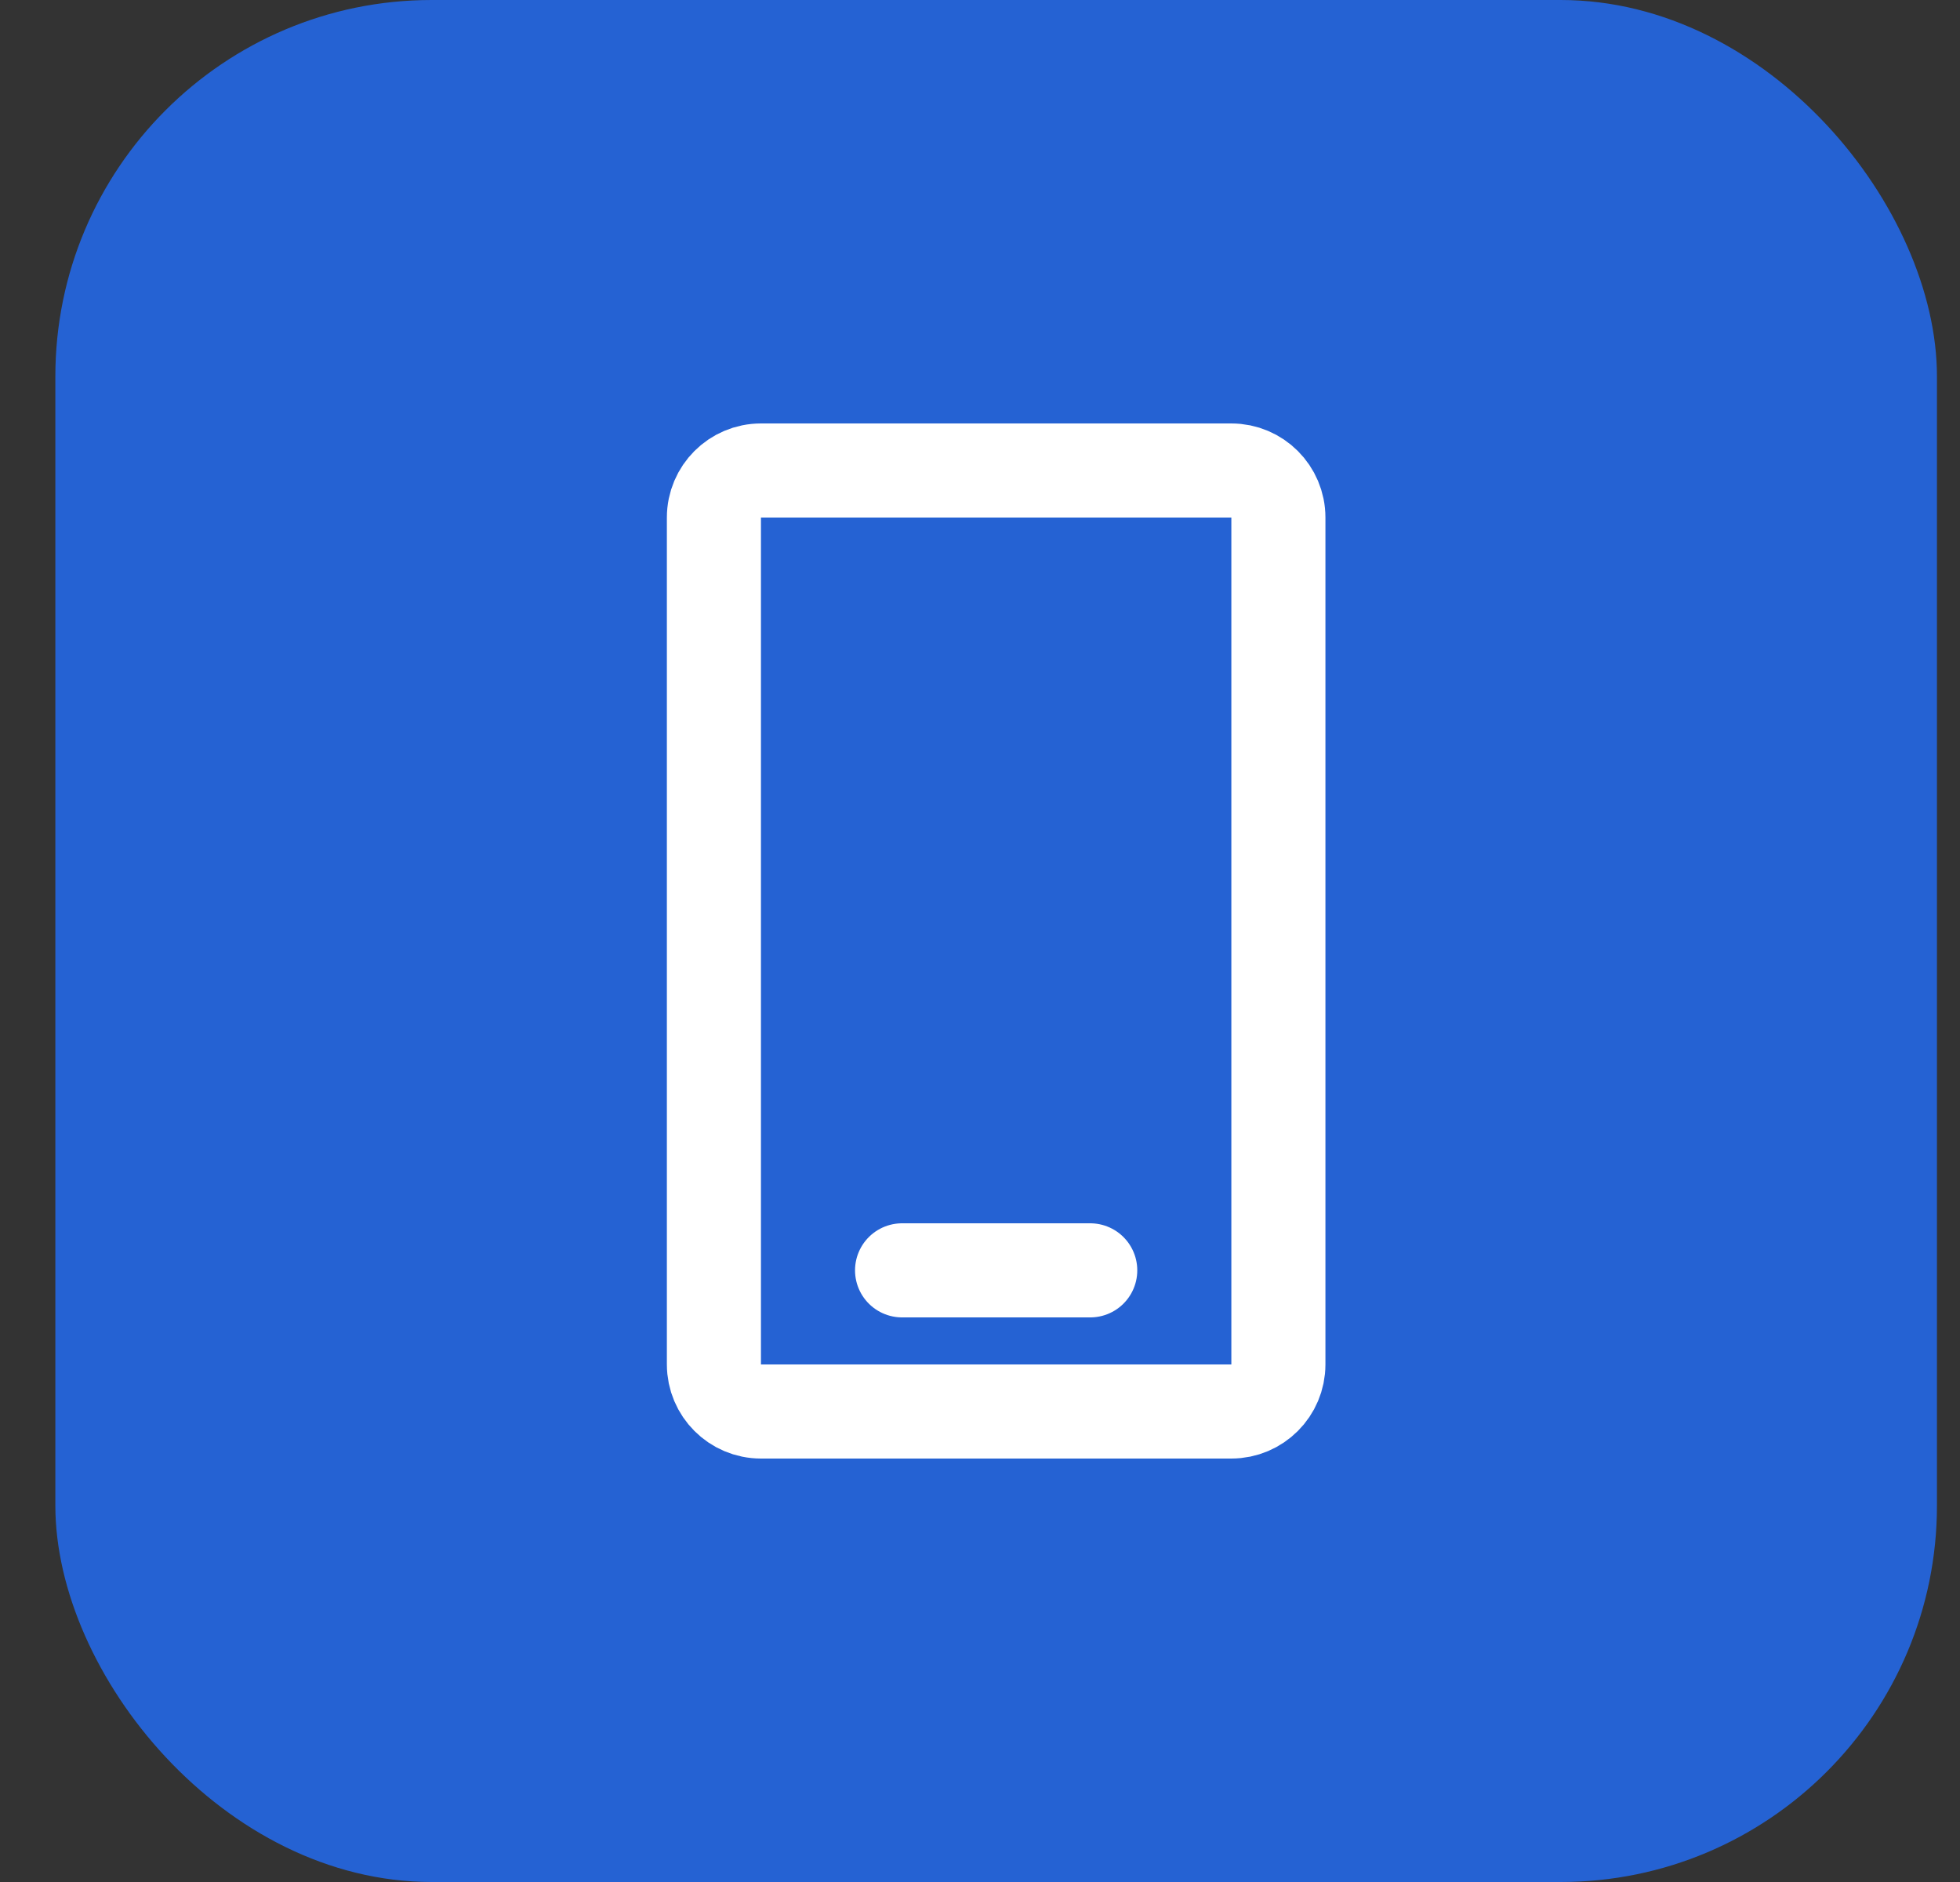
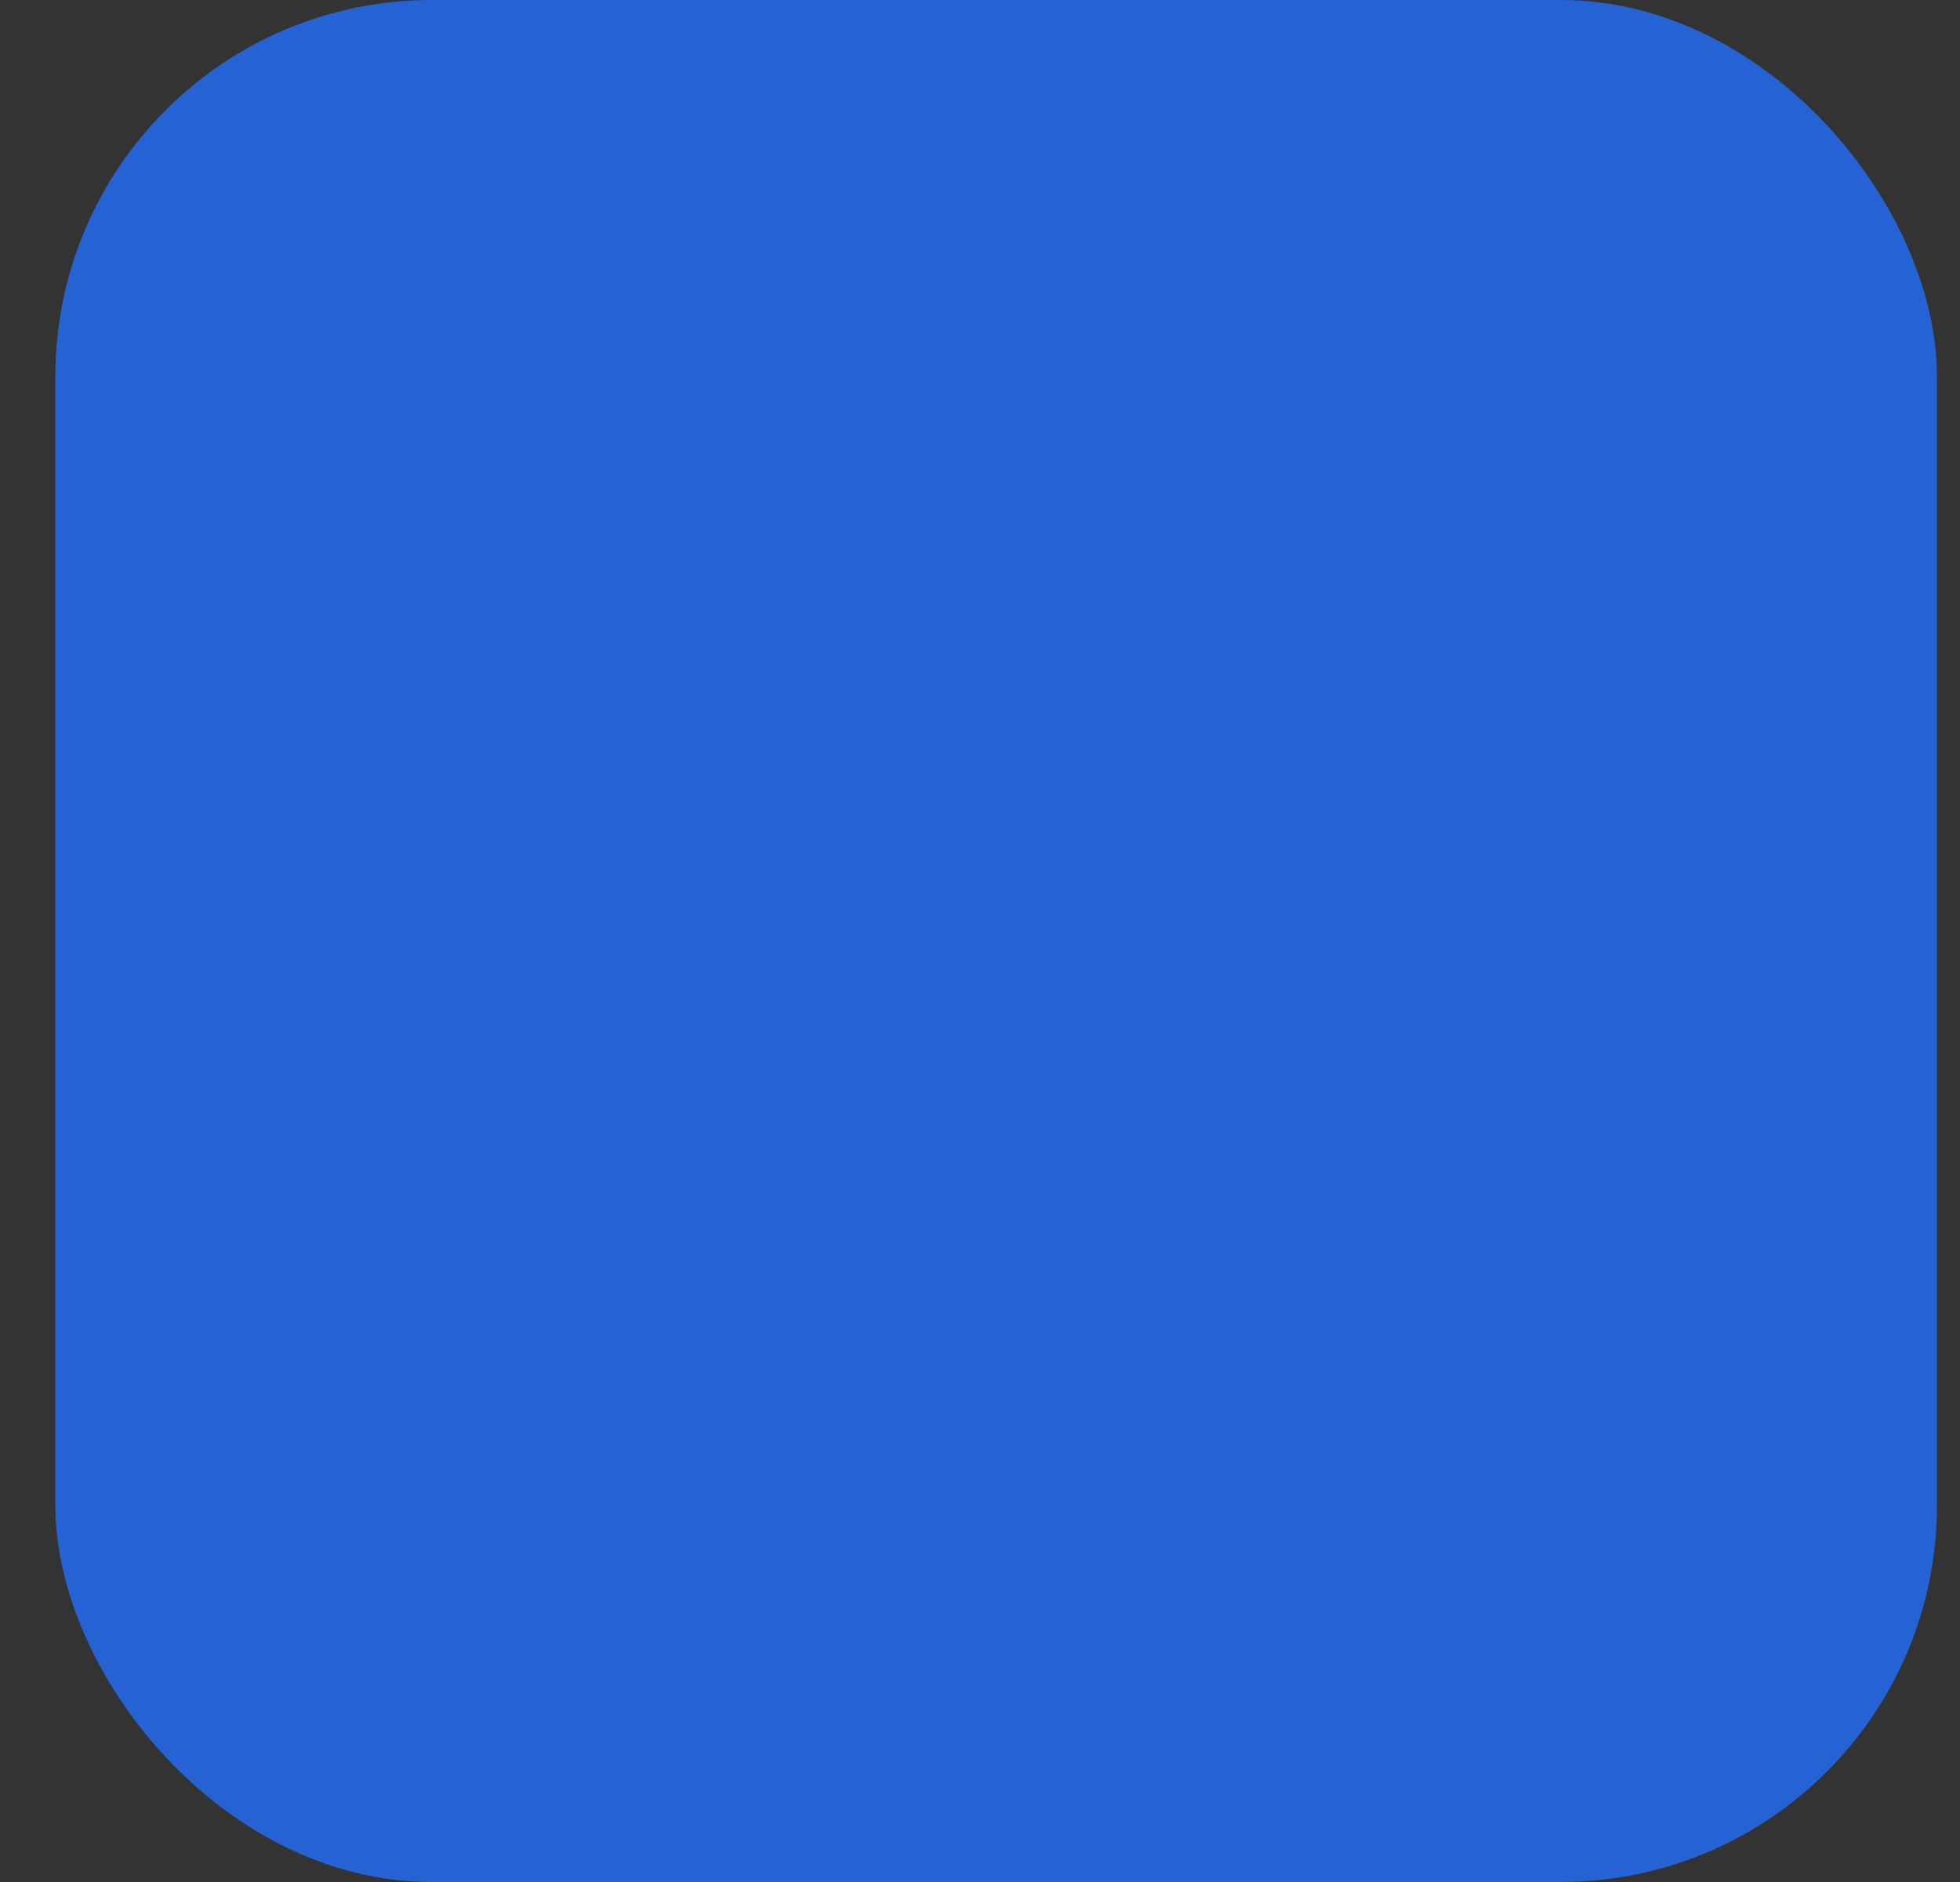
<svg xmlns="http://www.w3.org/2000/svg" width="25" height="24" viewBox="0 0 25 24" fill="none">
  <rect x="0" y="0" width="25" height="24" fill="#333333" stroke="none" />
  <rect x="0.706" width="24" height="24" rx="4.8" fill="#2562D3" />
-   <path d="M11.506 16.2H13.906M9.706 18H15.706C16.037 18 16.306 17.731 16.306 17.4V6.6C16.306 6.269 16.037 6 15.706 6H9.706C9.375 6 9.106 6.269 9.106 6.6V17.4C9.106 17.731 9.375 18 9.706 18Z" stroke="white" stroke-width="1.2" stroke-linecap="round" />
</svg>